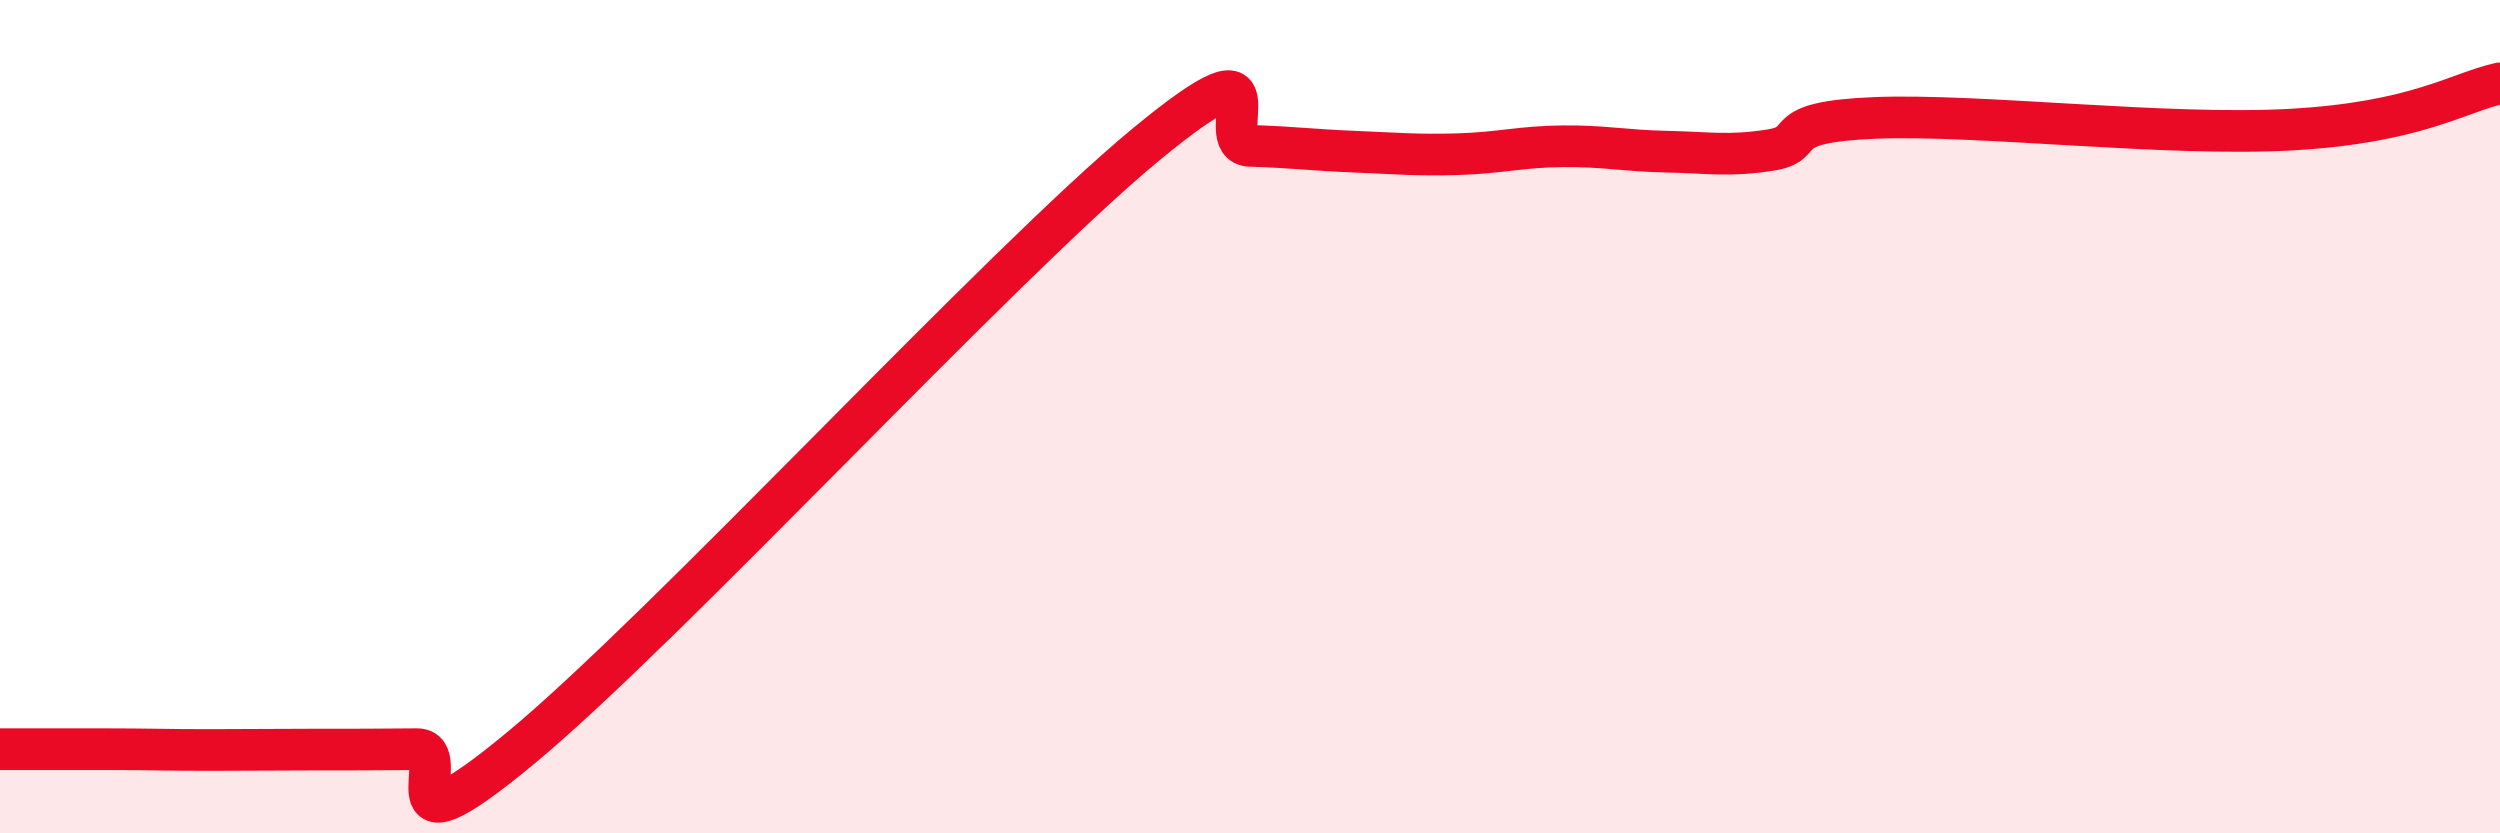
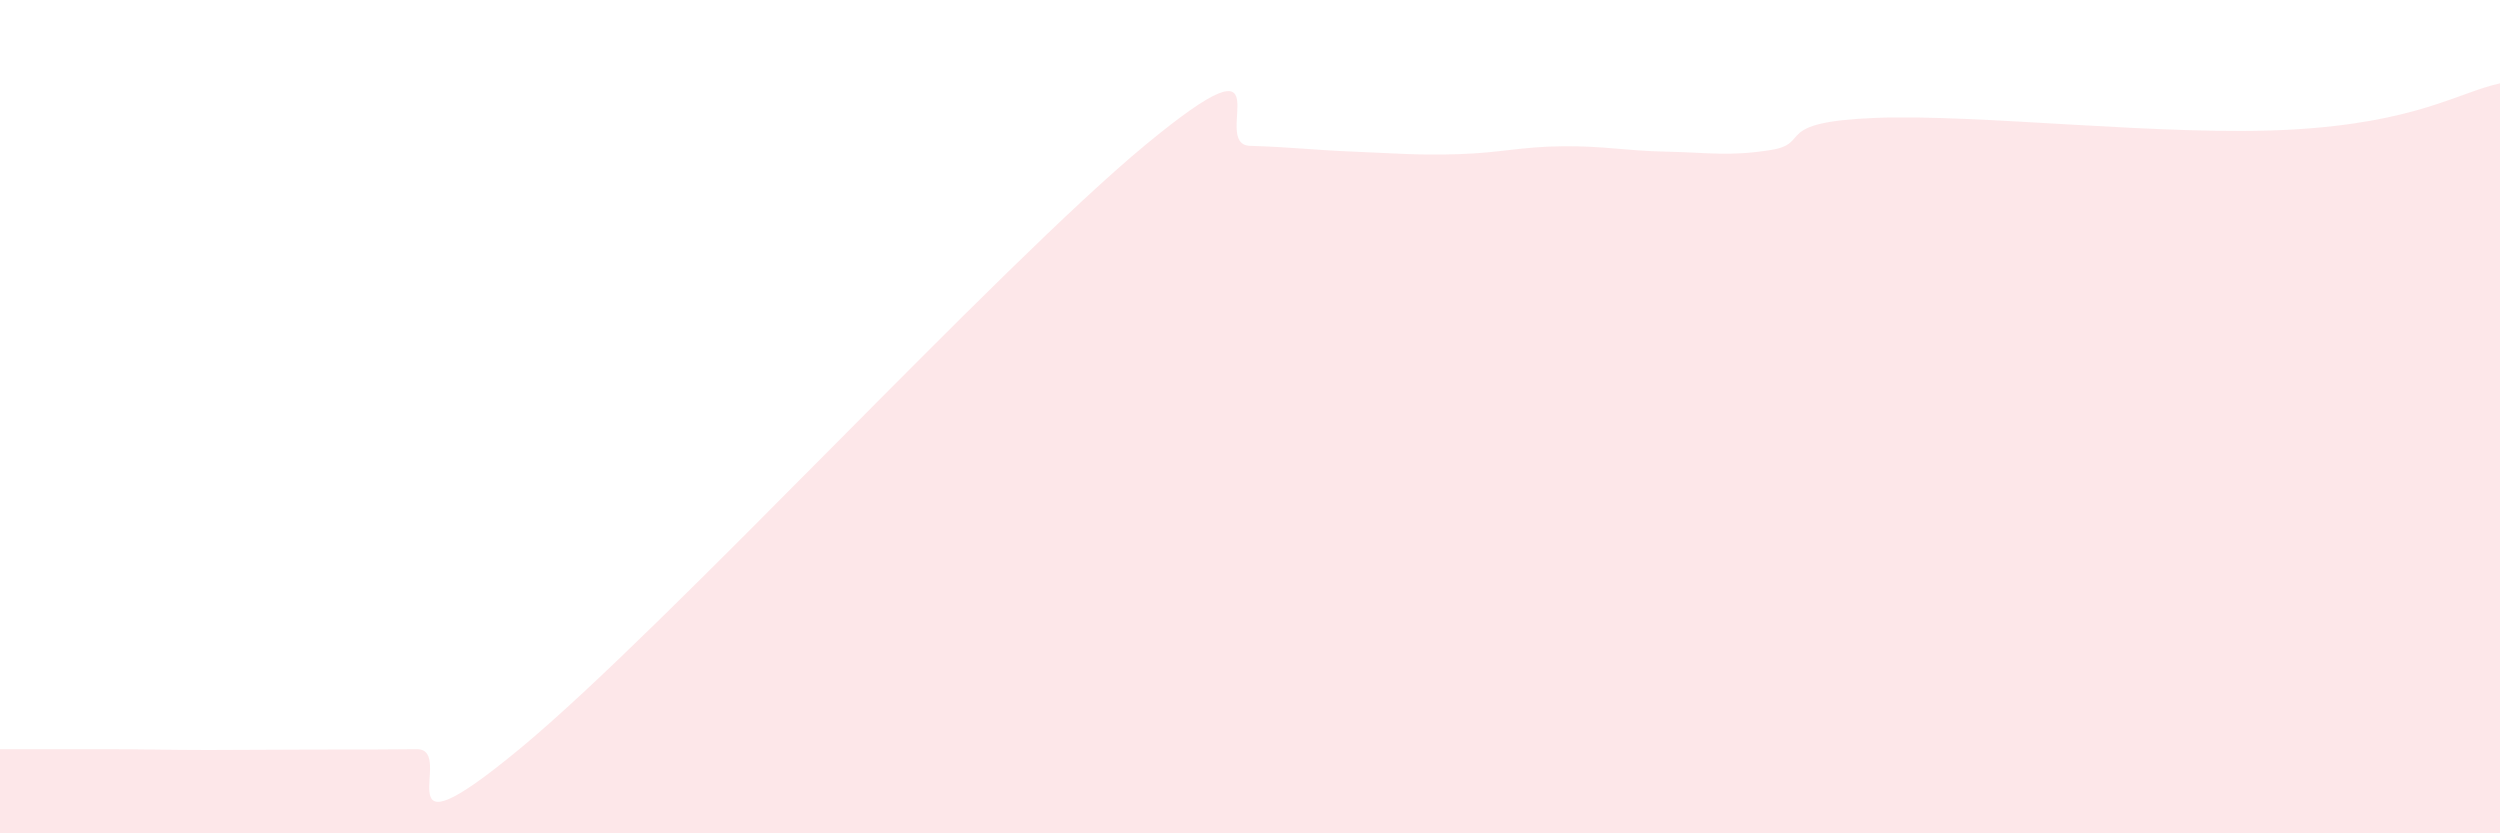
<svg xmlns="http://www.w3.org/2000/svg" width="60" height="20" viewBox="0 0 60 20">
  <path d="M 0,17.98 C 0.5,17.98 1.5,17.98 2.5,17.98 C 3.5,17.98 4,18 5,18 C 6,18 6.5,17.99 7.5,17.99 C 8.5,17.99 9,17.99 10,17.98 C 11,17.97 9,20.85 12.5,17.95 C 16,15.05 24,6.36 27.5,3.47 C 31,0.58 29,3.47 30,3.5 C 31,3.53 31.5,3.6 32.5,3.64 C 33.5,3.68 34,3.73 35,3.7 C 36,3.67 36.5,3.52 37.5,3.51 C 38.5,3.5 39,3.62 40,3.64 C 41,3.66 41.5,3.76 42.5,3.6 C 43.5,3.44 42.5,2.93 45,2.83 C 47.5,2.73 52,3.28 55,3.11 C 58,2.94 59,2.22 60,2L60 20L0 20Z" fill="#EB0A25" opacity="0.1" stroke-linecap="round" stroke-linejoin="round" />
-   <path d="M 0,17.98 C 0.5,17.98 1.5,17.98 2.5,17.98 C 3.5,17.98 4,18 5,18 C 6,18 6.5,17.99 7.5,17.99 C 8.5,17.99 9,17.99 10,17.98 C 11,17.97 9,20.85 12.5,17.95 C 16,15.05 24,6.36 27.5,3.47 C 31,0.58 29,3.47 30,3.5 C 31,3.53 31.5,3.6 32.5,3.64 C 33.5,3.68 34,3.73 35,3.7 C 36,3.67 36.5,3.52 37.5,3.51 C 38.5,3.5 39,3.62 40,3.64 C 41,3.66 41.5,3.76 42.5,3.6 C 43.5,3.44 42.5,2.93 45,2.83 C 47.5,2.73 52,3.28 55,3.11 C 58,2.94 59,2.22 60,2" stroke="#EB0A25" stroke-width="1" fill="none" stroke-linecap="round" stroke-linejoin="round" />
</svg>